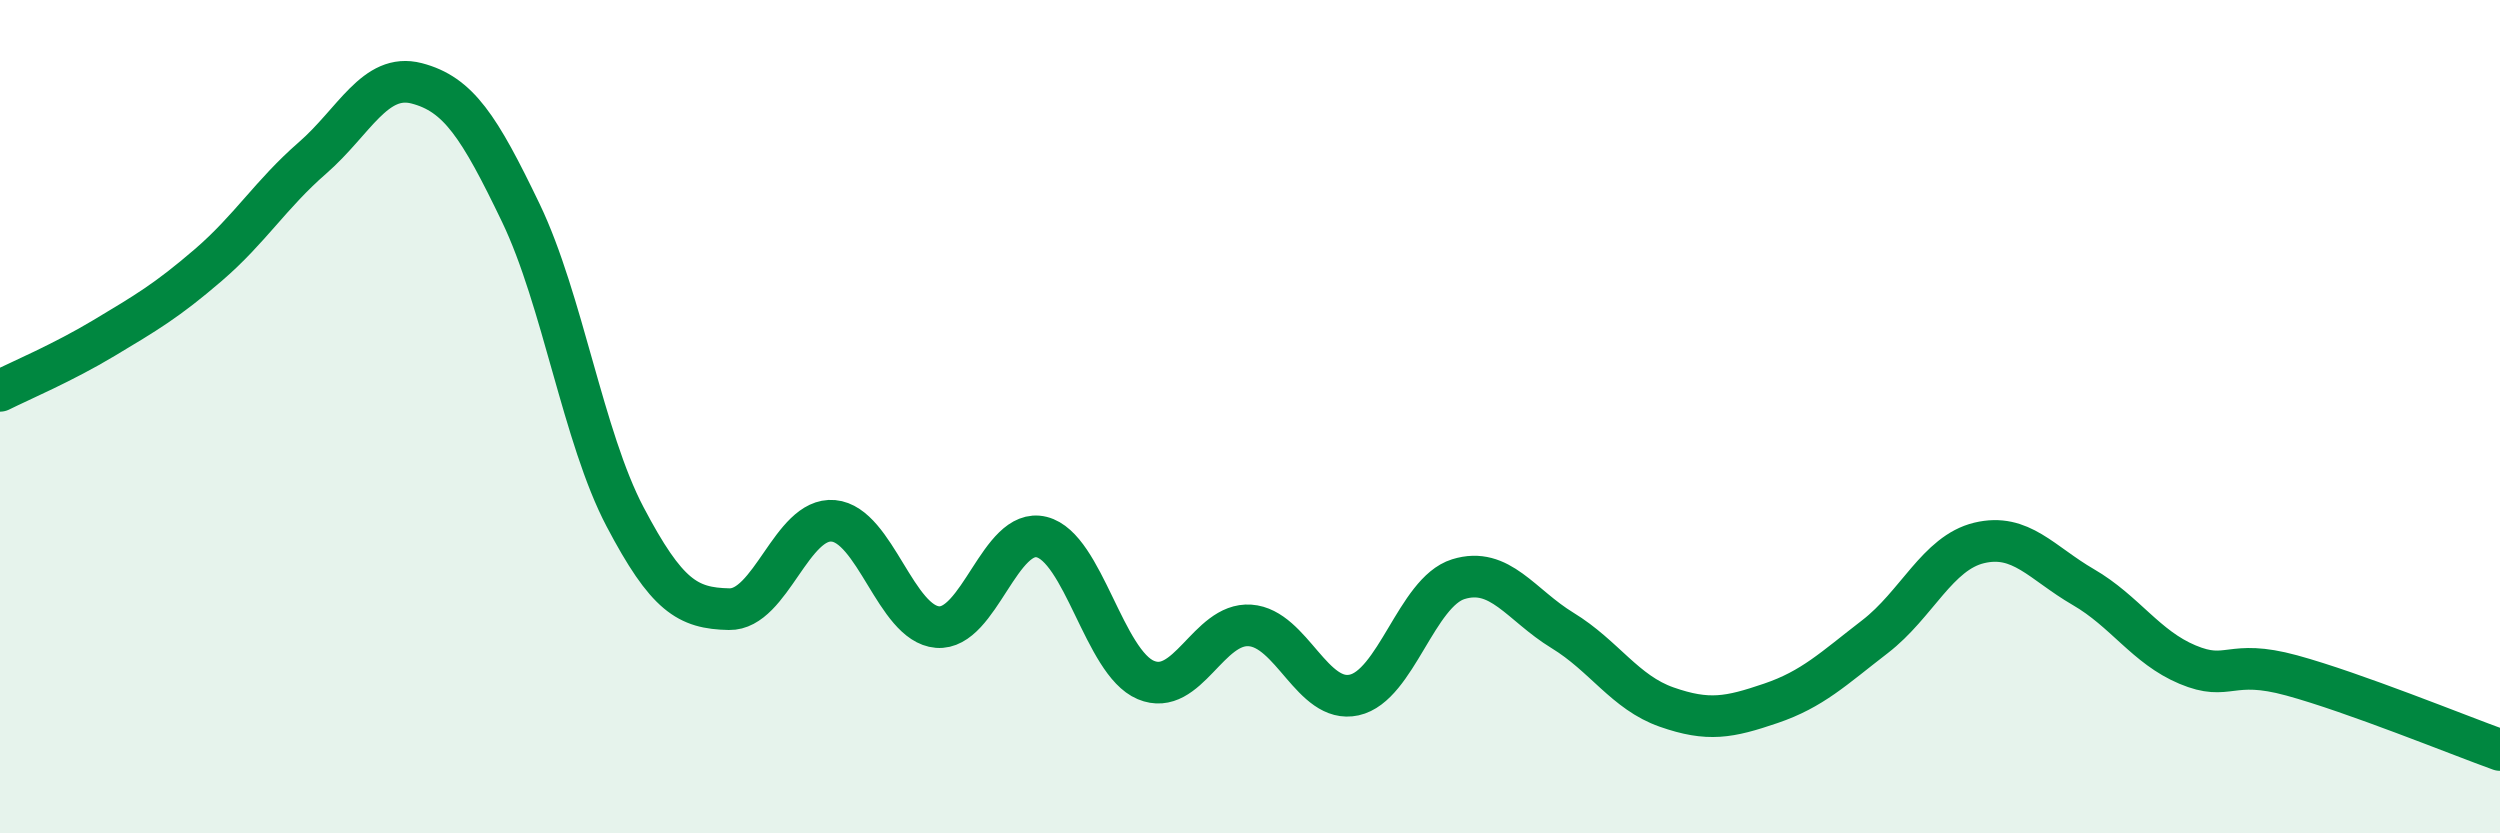
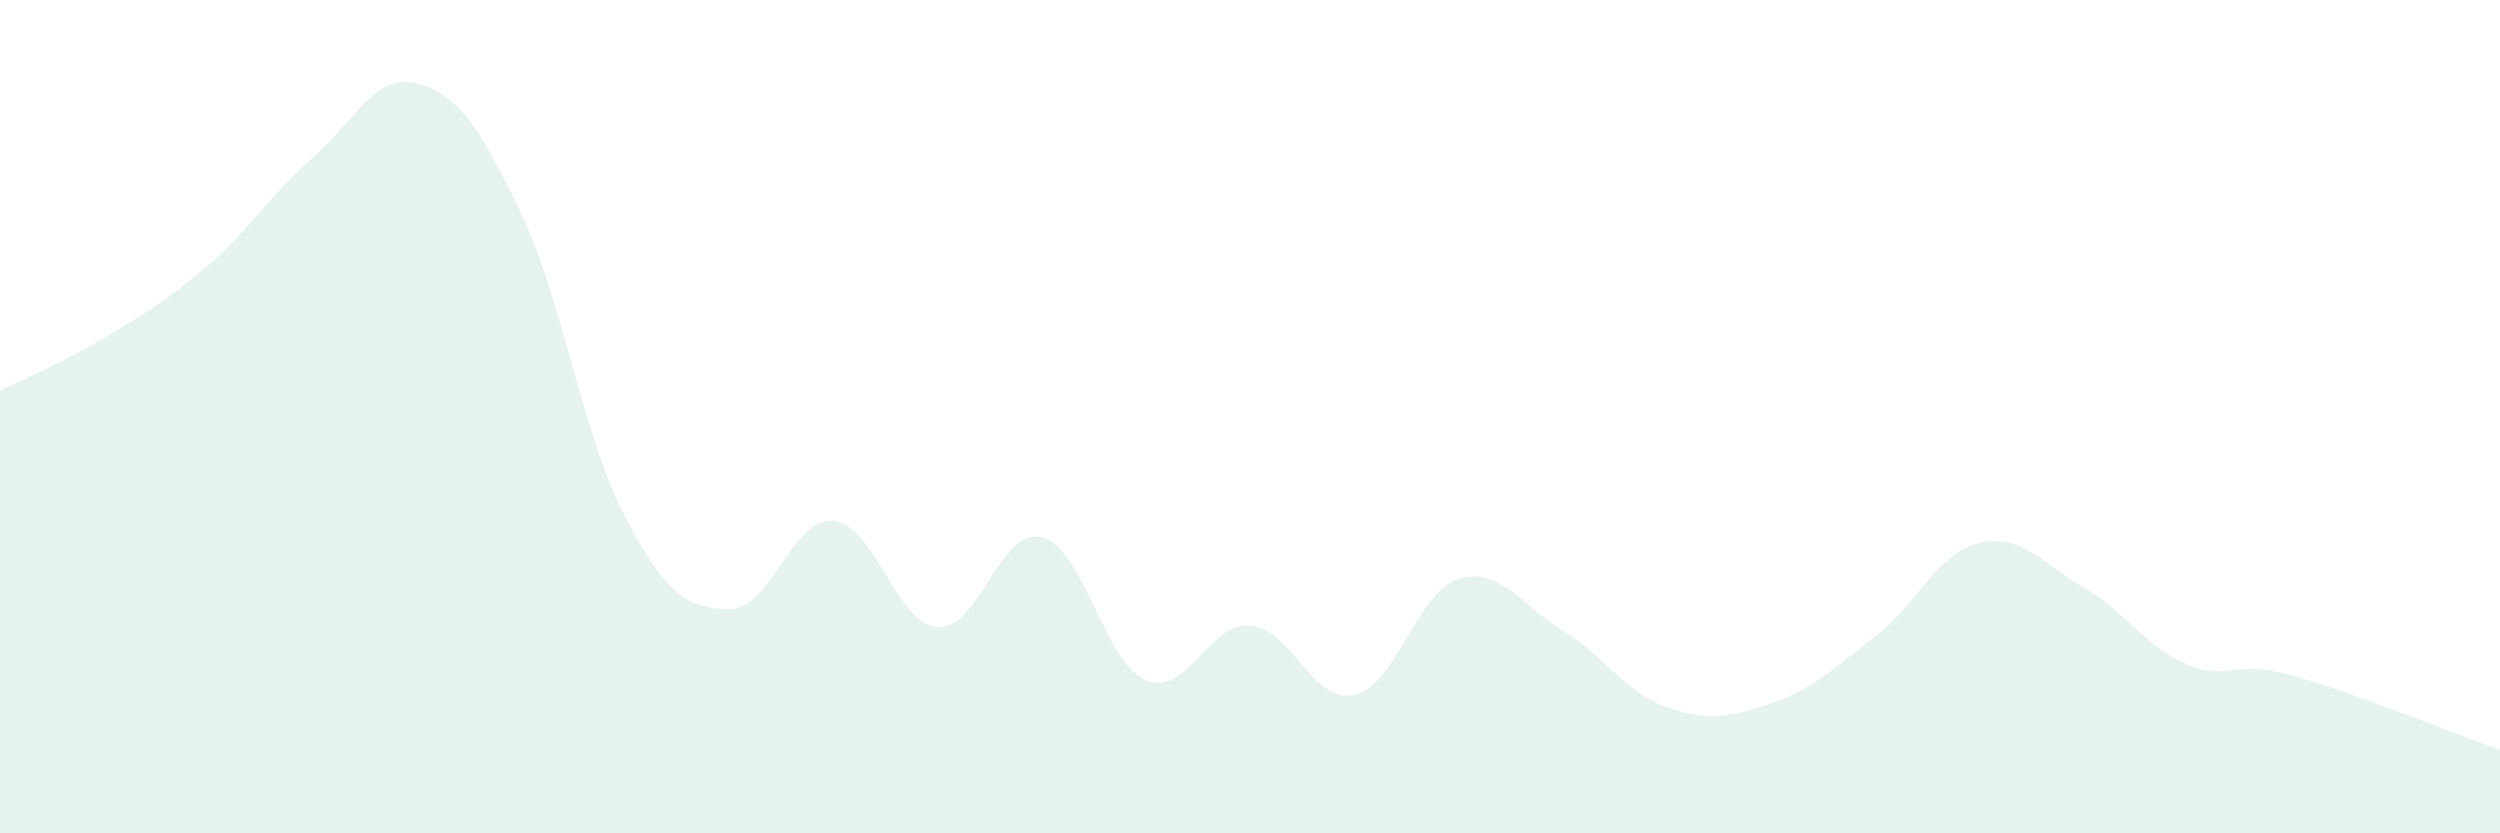
<svg xmlns="http://www.w3.org/2000/svg" width="60" height="20" viewBox="0 0 60 20">
  <path d="M 0,9.38 C 0.5,9.13 1.5,8.71 2.5,8.11 C 3.5,7.51 4,7.22 5,6.36 C 6,5.5 6.5,4.66 7.5,3.79 C 8.5,2.92 9,1.74 10,2 C 11,2.26 11.5,3.03 12.5,5.11 C 13.5,7.19 14,10.5 15,12.4 C 16,14.3 16.5,14.6 17.5,14.62 C 18.5,14.64 19,12.41 20,12.5 C 21,12.59 21.5,14.97 22.5,15.05 C 23.5,15.13 24,12.64 25,12.89 C 26,13.14 26.5,15.9 27.5,16.32 C 28.5,16.74 29,14.94 30,15.01 C 31,15.08 31.5,16.9 32.5,16.68 C 33.5,16.46 34,14.21 35,13.9 C 36,13.59 36.5,14.52 37.5,15.13 C 38.5,15.74 39,16.62 40,16.97 C 41,17.32 41.5,17.22 42.5,16.88 C 43.5,16.54 44,16.05 45,15.28 C 46,14.51 46.5,13.27 47.5,13.03 C 48.5,12.79 49,13.51 50,14.09 C 51,14.67 51.5,15.53 52.5,15.95 C 53.5,16.37 53.5,15.8 55,16.21 C 56.5,16.62 59,17.64 60,18L60 20L0 20Z" fill="#008740" opacity="0.1" stroke-linecap="round" stroke-linejoin="round" />
-   <path d="M 0,9.38 C 0.5,9.13 1.5,8.71 2.5,8.11 C 3.5,7.51 4,7.22 5,6.36 C 6,5.5 6.5,4.66 7.5,3.79 C 8.5,2.92 9,1.74 10,2 C 11,2.26 11.5,3.03 12.5,5.11 C 13.5,7.19 14,10.5 15,12.4 C 16,14.3 16.5,14.6 17.5,14.62 C 18.5,14.64 19,12.41 20,12.5 C 21,12.59 21.5,14.97 22.5,15.05 C 23.5,15.13 24,12.64 25,12.89 C 26,13.14 26.5,15.9 27.5,16.32 C 28.5,16.74 29,14.94 30,15.01 C 31,15.08 31.5,16.9 32.5,16.68 C 33.5,16.46 34,14.21 35,13.9 C 36,13.59 36.5,14.52 37.5,15.13 C 38.5,15.74 39,16.62 40,16.97 C 41,17.32 41.5,17.22 42.5,16.88 C 43.5,16.54 44,16.05 45,15.28 C 46,14.51 46.5,13.27 47.5,13.03 C 48.5,12.79 49,13.51 50,14.09 C 51,14.67 51.5,15.53 52.5,15.95 C 53.5,16.37 53.5,15.8 55,16.21 C 56.5,16.62 59,17.64 60,18" stroke="#008740" stroke-width="1" fill="none" stroke-linecap="round" stroke-linejoin="round" />
</svg>